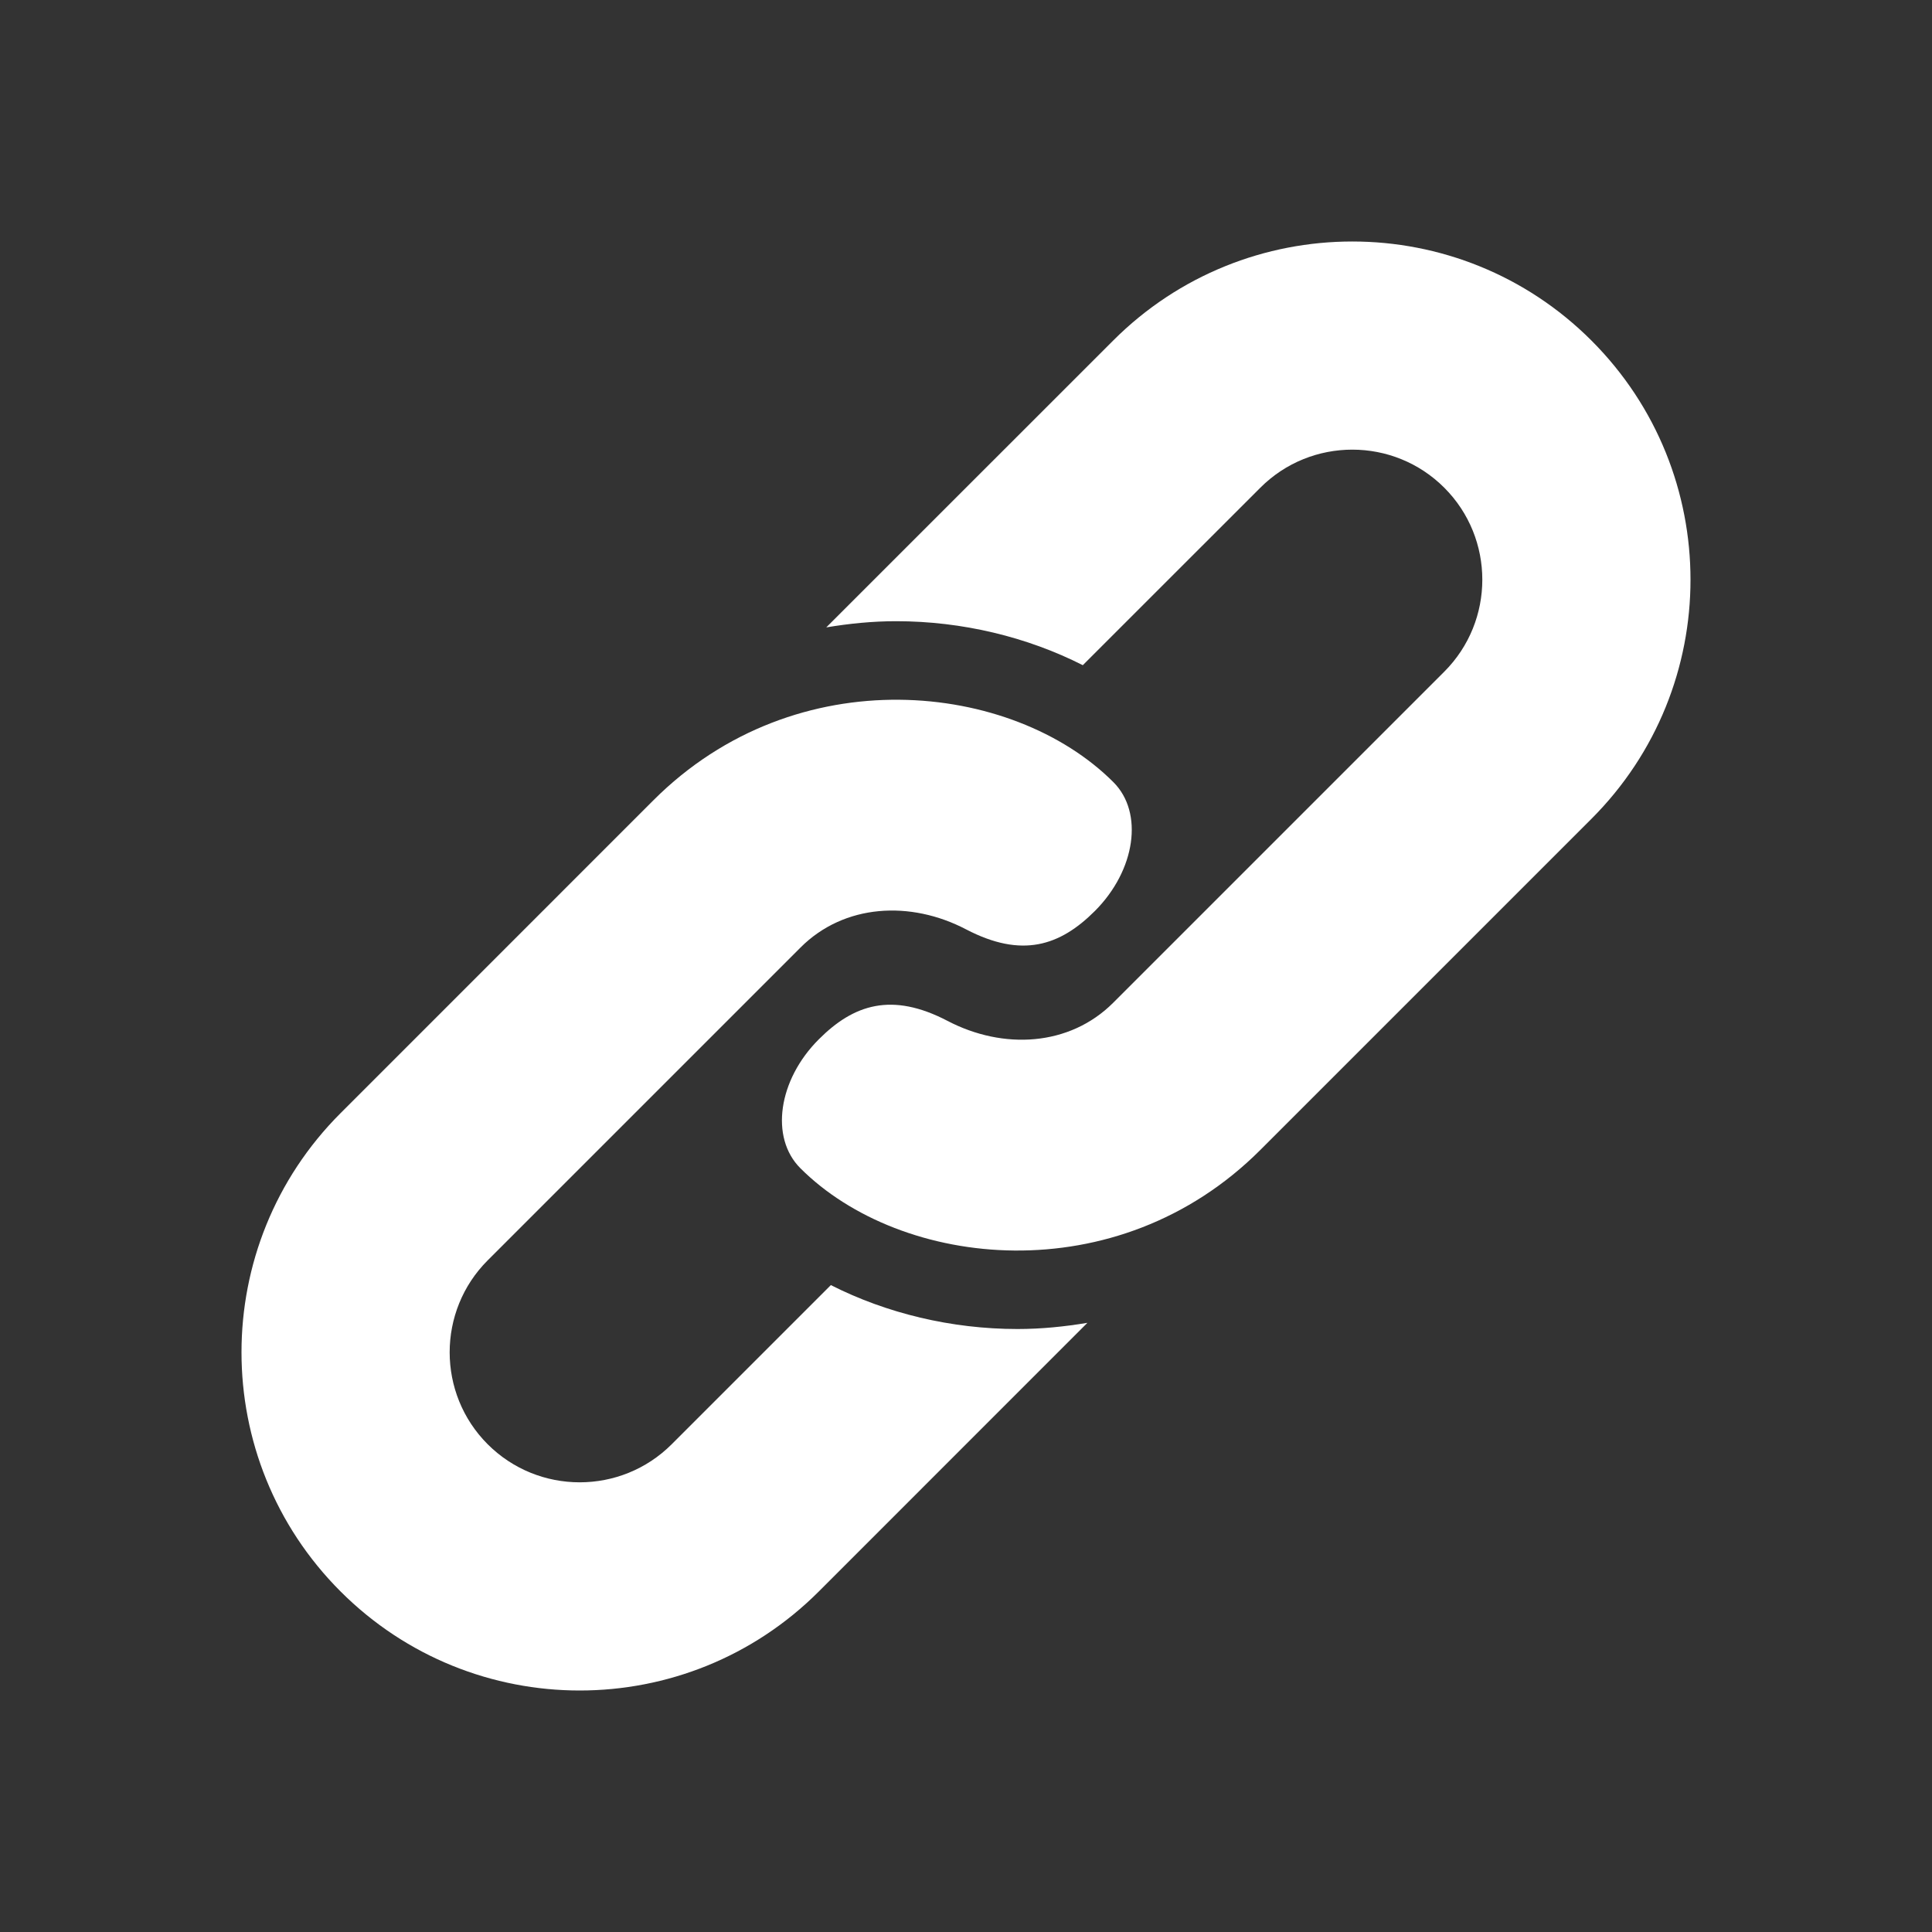
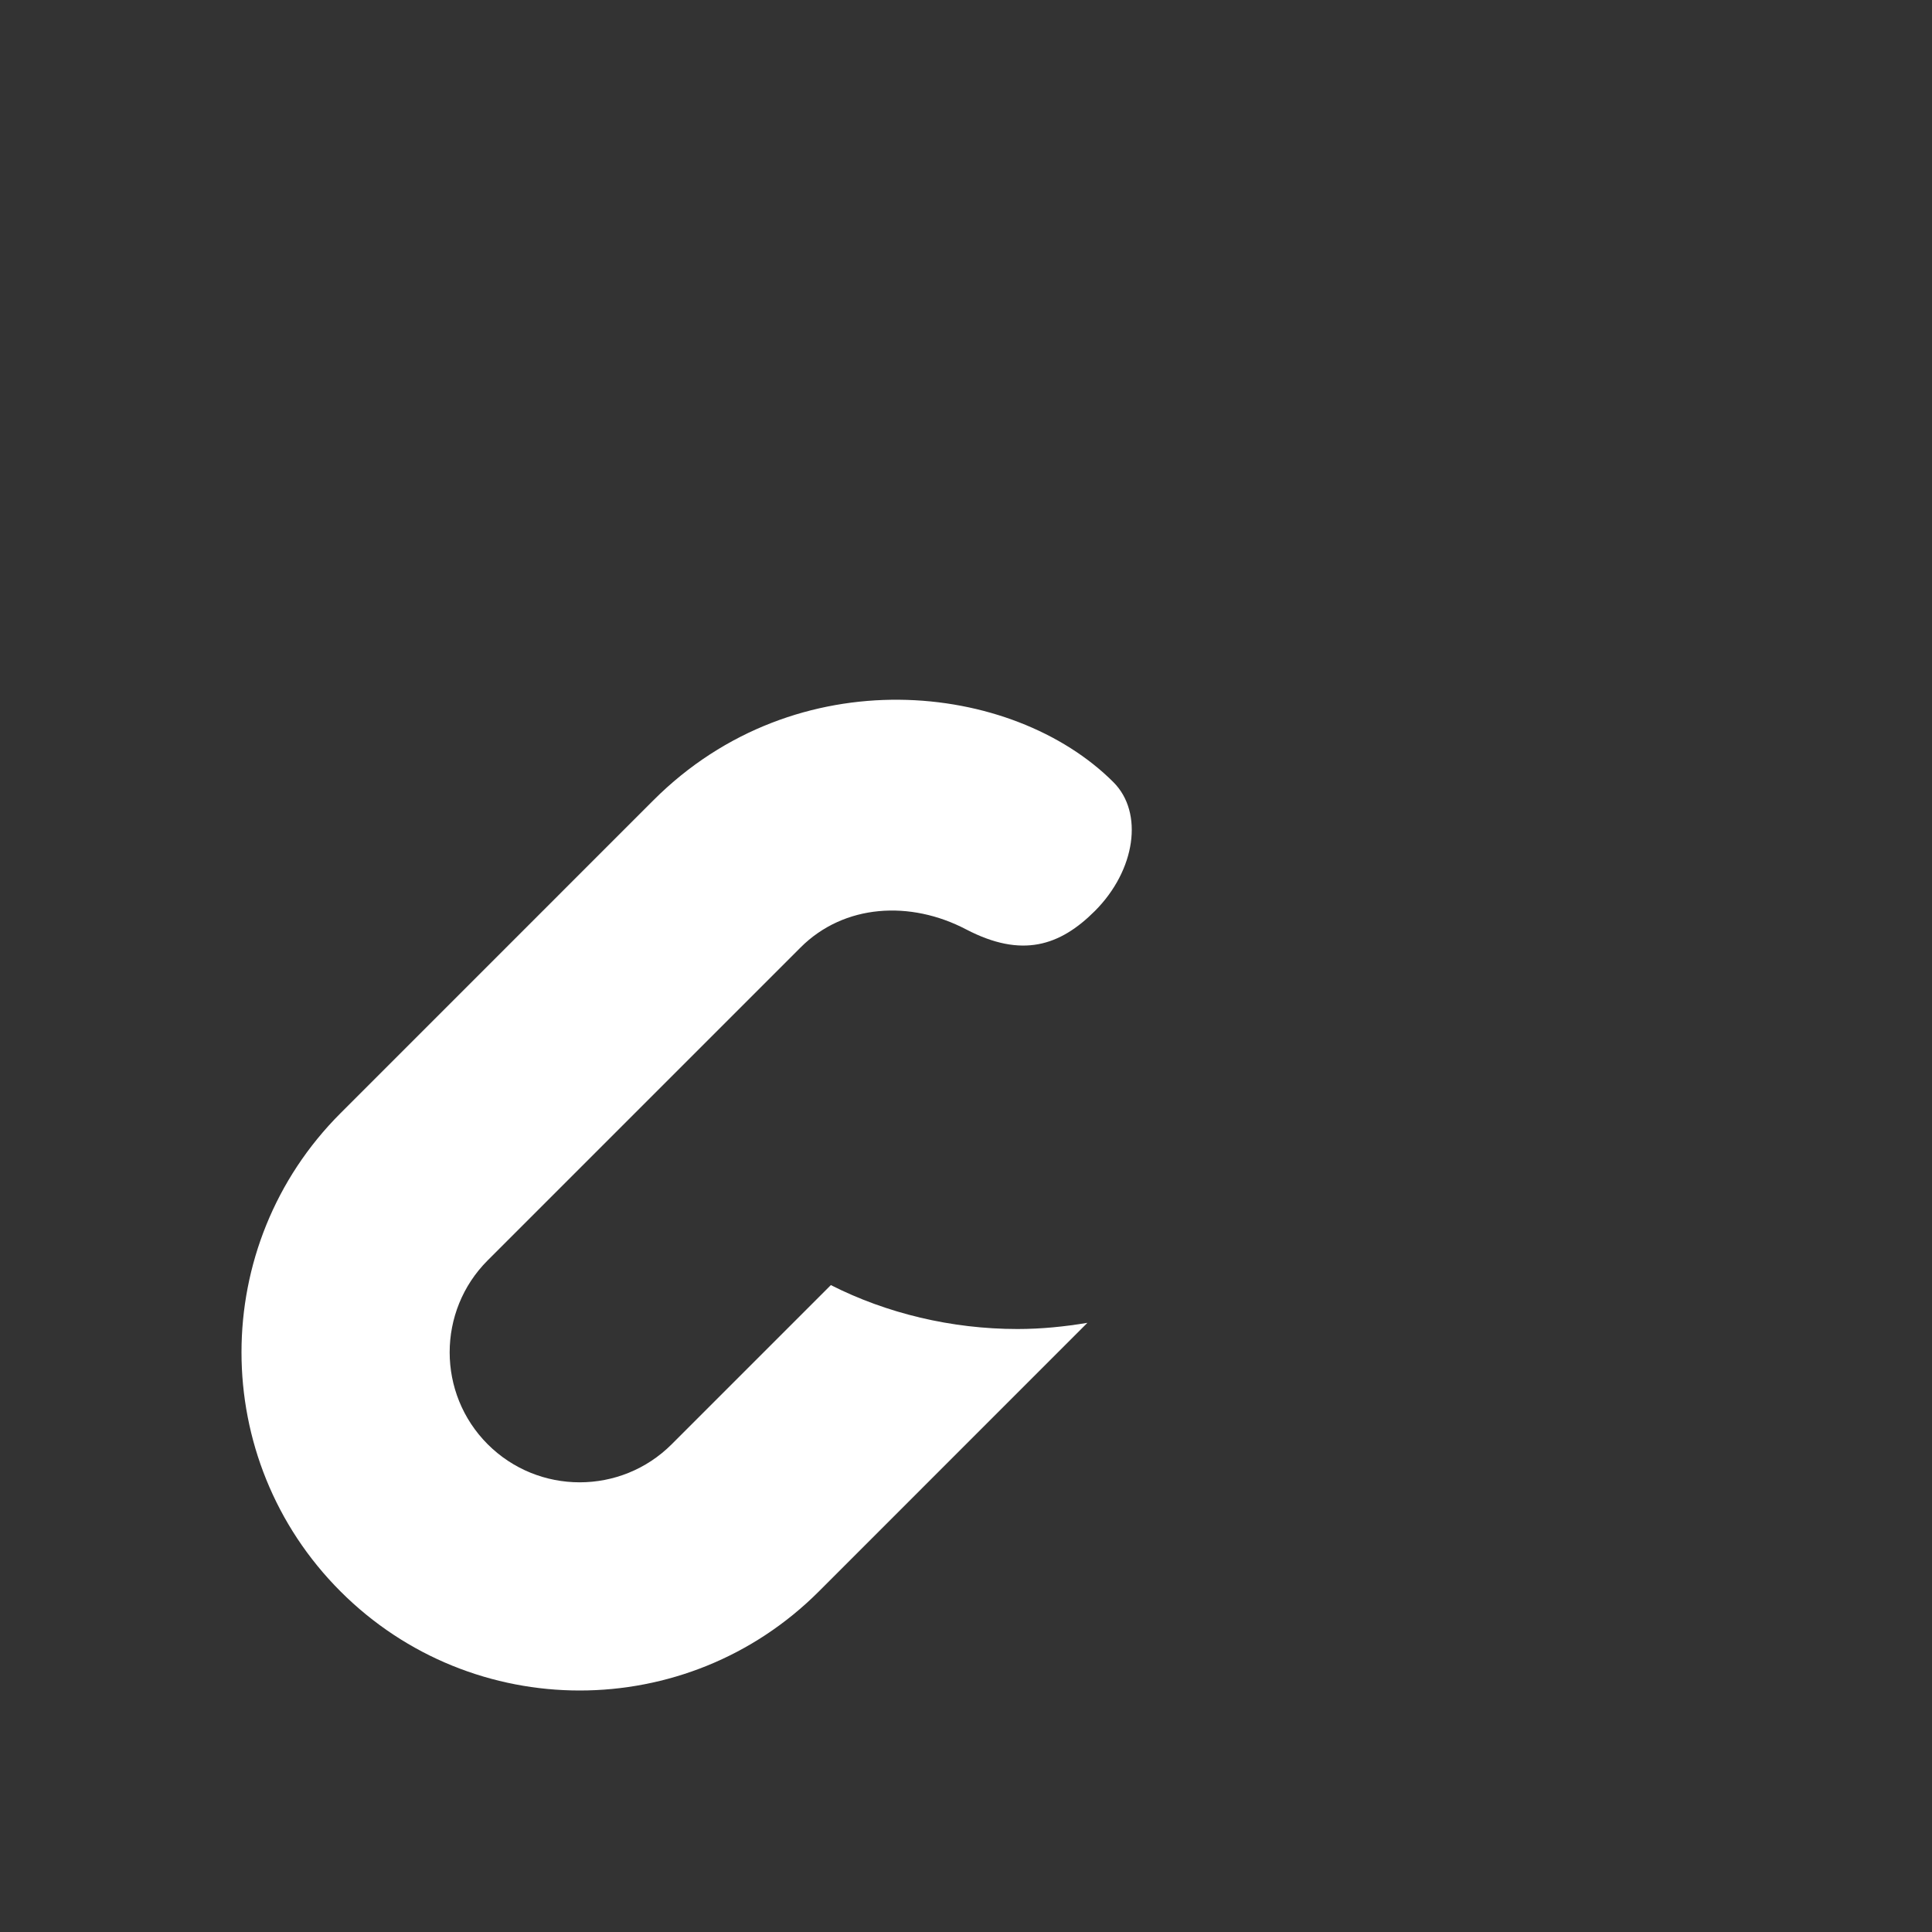
<svg xmlns="http://www.w3.org/2000/svg" enable-background="new 0 0 512 512" height="20px" id="Layer_1" version="1.1" viewBox="0 0 512 512" width="20px" xml:space="preserve">
  <rect x="0" y="0" width="512" height="512" fill="#333333" stroke="none" />
  <g>
-     <path d="M421.75,217L334,304.75c-37.938,37.938-95.219,31.531-121.906,4.828   c-8.086-8.094-5.883-23.391,4.906-34.156c9.25-9.266,19.344-12.578,34.109-4.875c14.766,7.719,32.329,6.75,43.891-4.797L382.75,178   c13.438-13.453,13.438-35.313,0-48.75c-13.438-13.453-35.313-13.453-48.75,0l-47.047,47.031   c-14.719-7.469-31.938-11.656-49.469-11.656c-6.266,0-12.438,0.625-18.516,1.641L295,90.25c35-35,91.75-35,126.75,0   S456.75,182,421.75,217z" fill="#fff" />
    <path d="M269.656,352.203c-17.531,0-34.75-4.172-49.469-11.641L178,382.75c-13.445,13.438-35.305,13.438-48.75,0   s-13.445-35.313,0-48.75l82.906-82.906c11.547-11.547,29.109-12.531,43.875-4.797c14.766,7.703,24.859,4.391,34.125-4.875   c10.781-10.797,12.984-26.078,4.906-34.141c-26.703-26.719-83.984-33.125-121.915,4.813L90.25,295c-35,34.984-35,91.75,0,126.75   s91.75,35,126.75,0l71.172-71.188C282.094,351.578,275.938,352.203,269.656,352.203z" fill="#fff" />
  </g>
</svg>